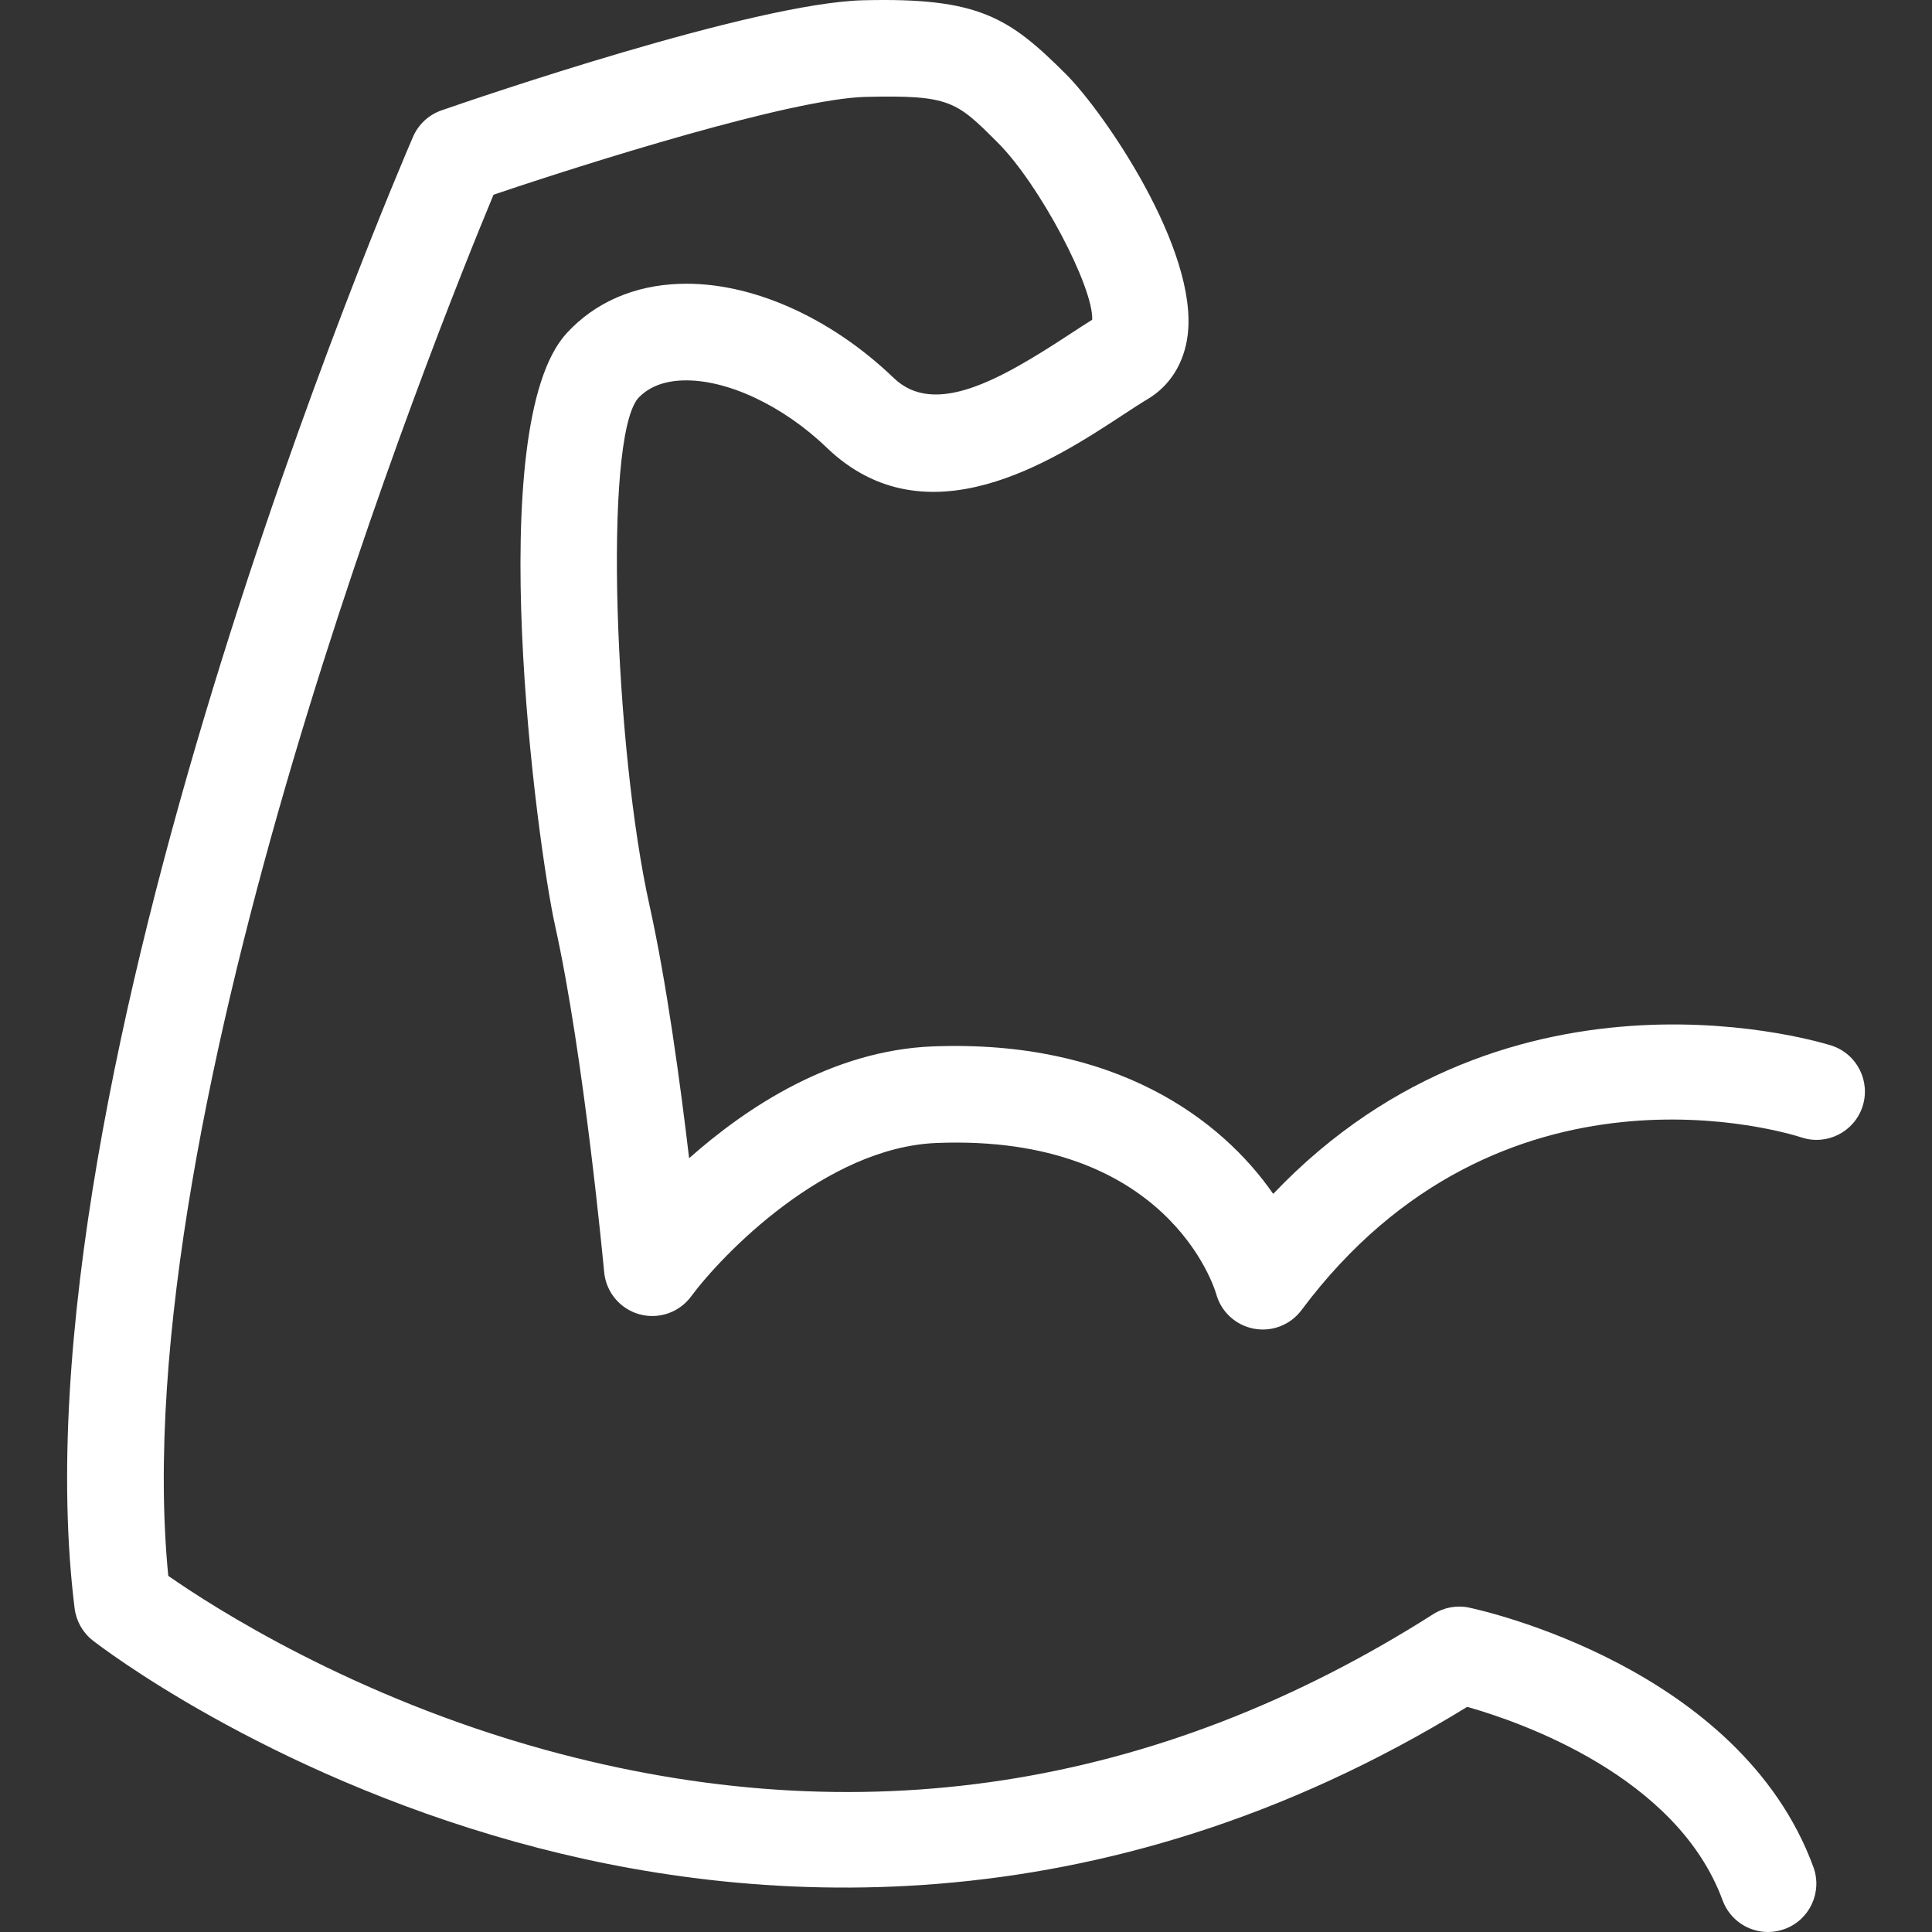
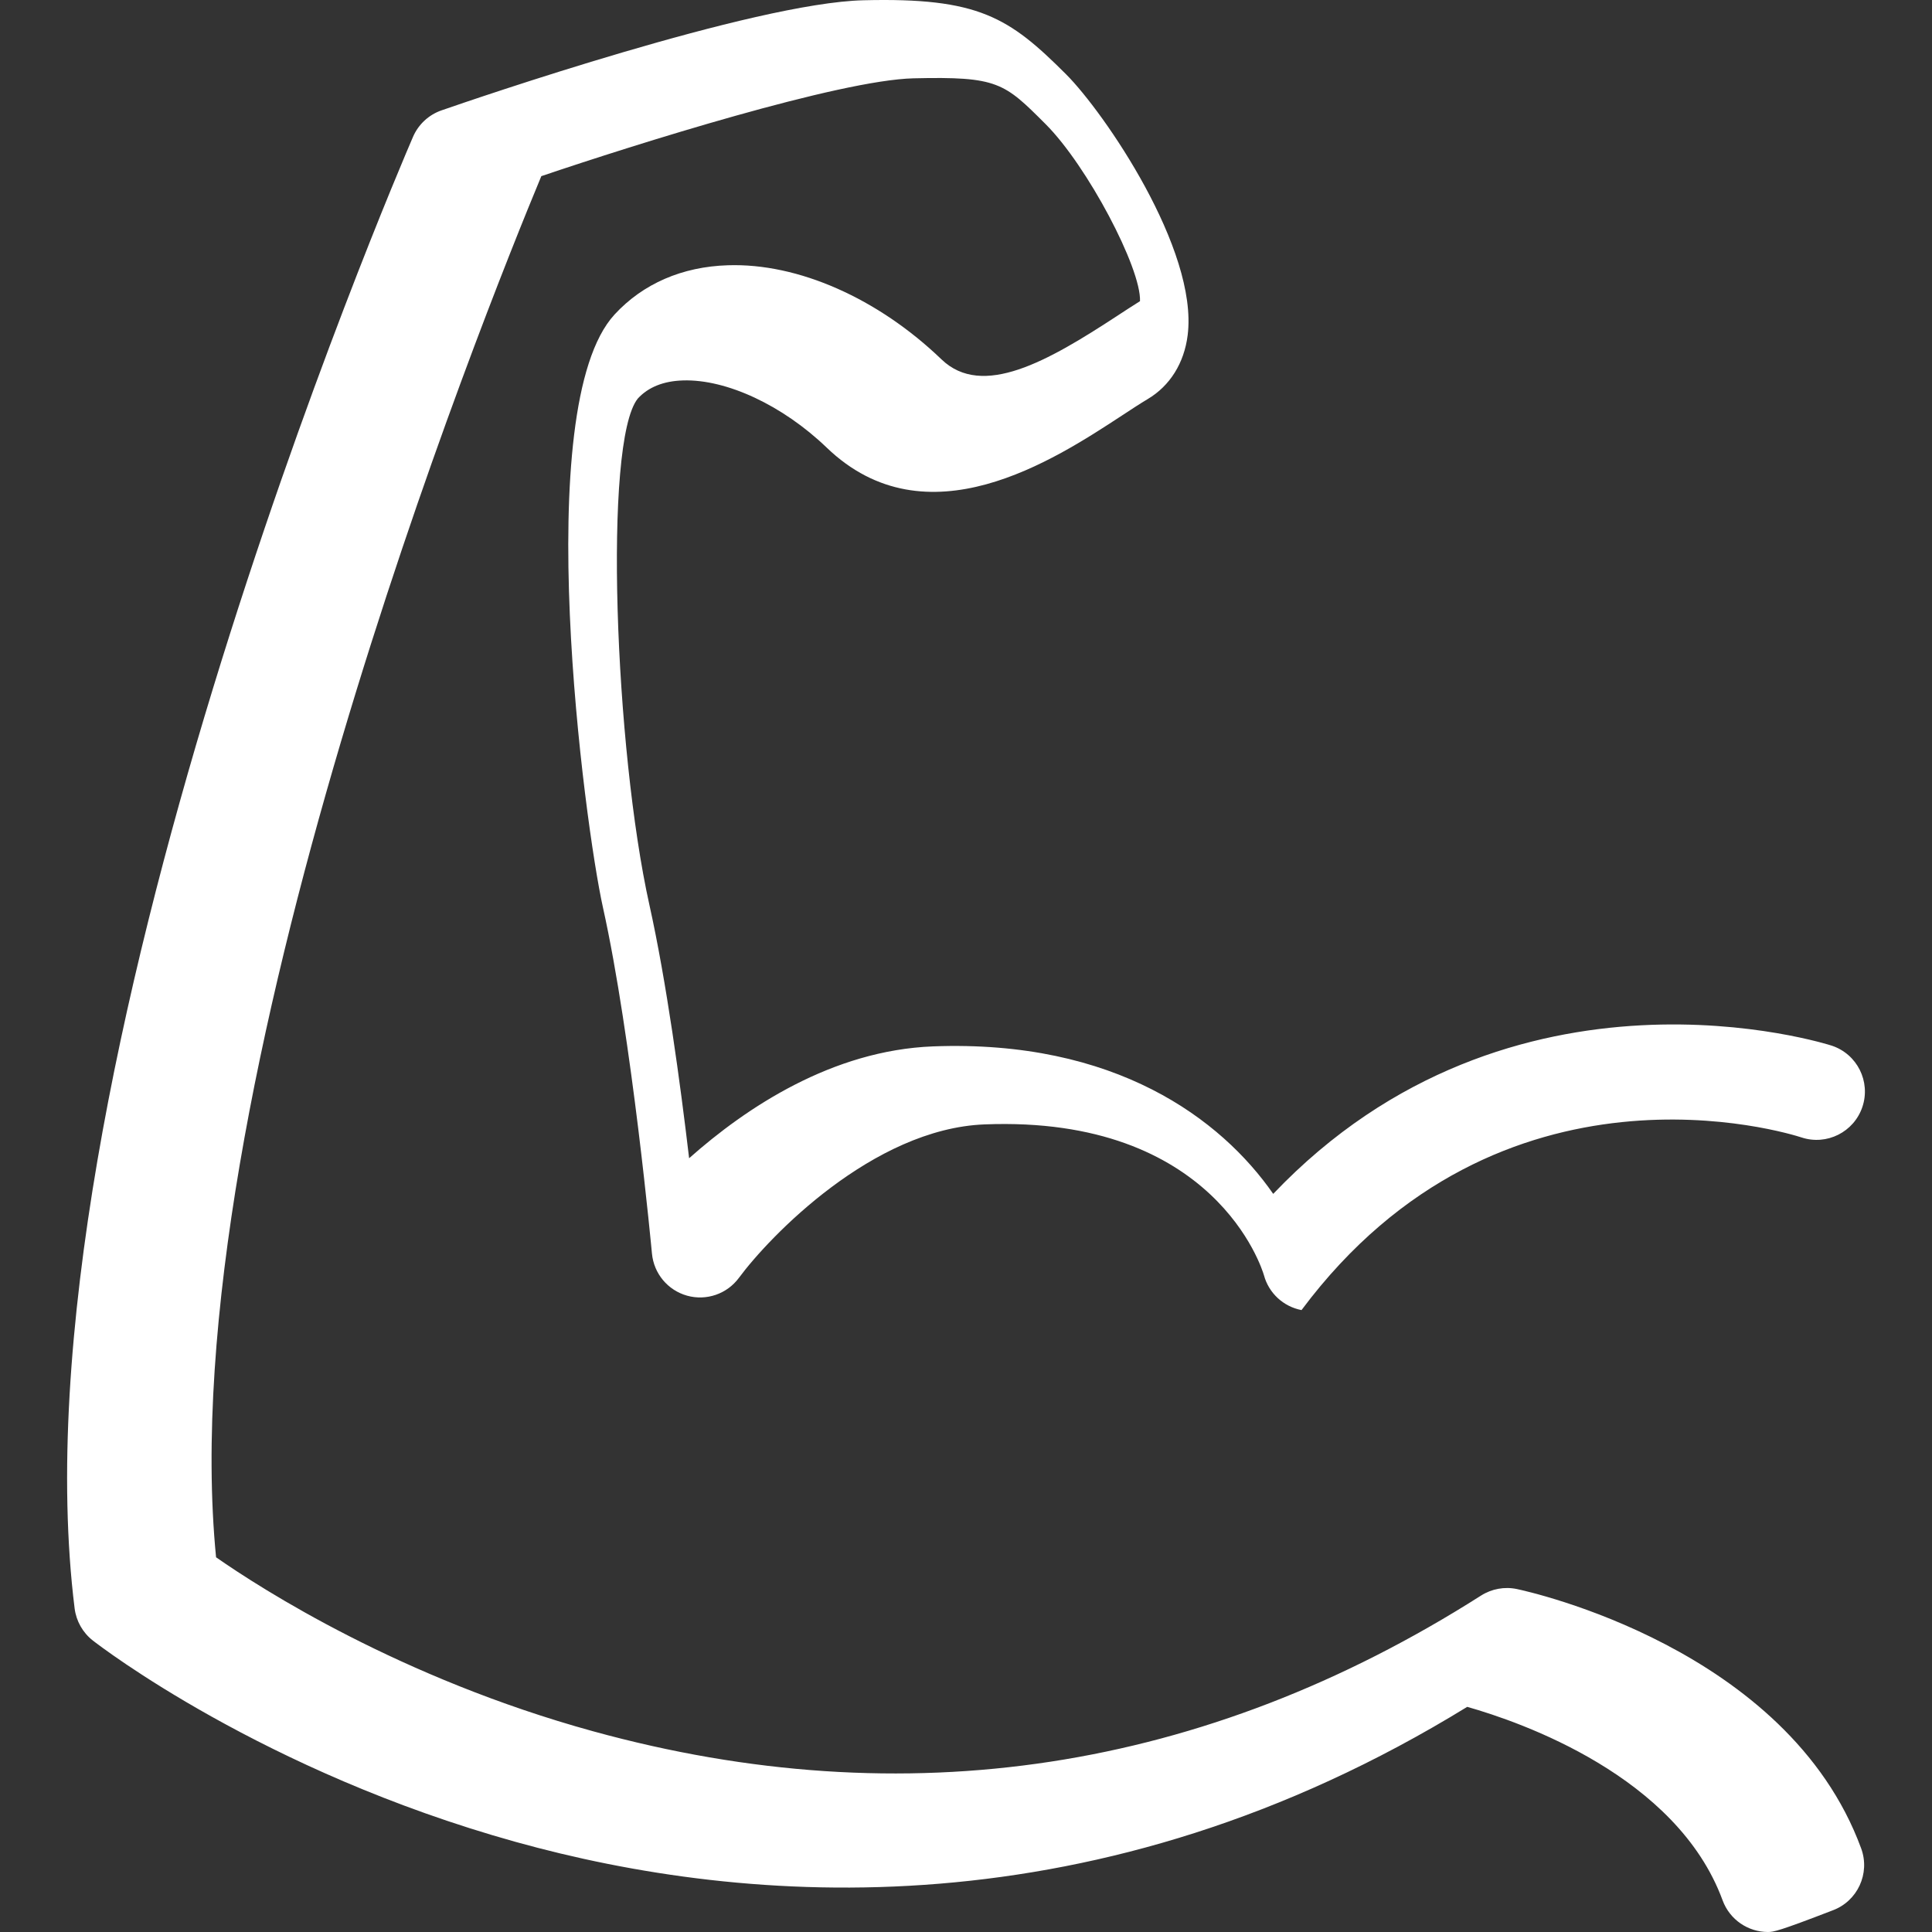
<svg xmlns="http://www.w3.org/2000/svg" version="1.1" id="Layer_1" x="0px" y="0px" width="80px" height="80px" viewBox="0 0 80 80" enable-background="new 0 0 80 80" xml:space="preserve">
  <rect x="0" y="0" width="80" height="80" fill="#333333" stroke="none" />
  <g>
    <g>
-       <path fill="#FFFFFF" d="M73.207,80c-0.814,0-1.58-0.502-1.878-1.312c-1.889-5.144-8.362-7.384-10.575-8.011    c-15.3,9.406-29.833,8.256-39.395,5.594c-10.479-2.917-17.231-8.119-17.514-8.34c-0.418-0.326-0.689-0.805-0.755-1.331    C0.365,44.691,16.417,7.249,17.102,5.666c0.223-0.515,0.651-0.913,1.18-1.096c1.312-0.456,12.943-4.452,17.47-4.559    c4.772-0.119,6.029,0.703,8.394,3.067c1.563,1.563,5.476,7.25,5.033,10.799c-0.145,1.158-0.733,2.1-1.657,2.649    c-0.311,0.185-0.667,0.419-1.061,0.678c-2.83,1.854-8.098,5.303-12.229,1.331c-1.816-1.746-4.147-2.839-5.951-2.782    c-0.806,0.024-1.436,0.277-1.871,0.75c-1.442,1.792-0.946,14.548,0.481,20.97c0.707,3.181,1.276,7.37,1.644,10.487    c2.377-2.111,5.936-4.469,10.094-4.631c7.552-0.29,11.938,3.006,14.092,6.107c9.888-10.386,22.992-6.182,23.133-6.136    c1.048,0.35,1.614,1.483,1.265,2.531c-0.349,1.046-1.48,1.614-2.525,1.267l0,0c-0.506-0.164-12.448-3.908-20.701,7.15    c-0.458,0.614-1.227,0.914-1.979,0.769c-0.753-0.145-1.357-0.705-1.556-1.444c-0.074-0.255-2.035-6.624-11.571-6.245    c-4.622,0.181-8.908,4.647-10.169,6.354c-0.494,0.668-1.348,0.961-2.147,0.738c-0.799-0.224-1.377-0.917-1.454-1.745    c-0.009-0.088-0.831-8.938-2.03-14.334c-0.759-3.416-3.055-20.703,0.48-24.547c1.175-1.276,2.798-1.982,4.693-2.041    c2.907-0.097,6.216,1.369,8.847,3.898c1.693,1.627,4.401,0.079,7.263-1.795c0.345-0.226,0.666-0.436,0.956-0.616    c0.053-1.363-2.18-5.603-3.908-7.331c-1.717-1.716-1.975-1.979-5.47-1.897c-3.065,0.073-11.49,2.724-15.412,4.051    c-2.3,5.523-15.358,37.943-13.468,57.19c1.88,1.311,7.643,5.011,15.61,7.204c12.94,3.563,25.312,1.671,36.77-5.619    c0.44-0.28,0.975-0.378,1.484-0.27c0.457,0.096,11.209,2.441,14.256,10.74c0.381,1.038-0.151,2.188-1.188,2.568    C73.669,79.96,73.437,80,73.207,80z" />
+       <path fill="#FFFFFF" d="M73.207,80c-0.814,0-1.58-0.502-1.878-1.312c-1.889-5.144-8.362-7.384-10.575-8.011    c-15.3,9.406-29.833,8.256-39.395,5.594c-10.479-2.917-17.231-8.119-17.514-8.34c-0.418-0.326-0.689-0.805-0.755-1.331    C0.365,44.691,16.417,7.249,17.102,5.666c0.223-0.515,0.651-0.913,1.18-1.096c1.312-0.456,12.943-4.452,17.47-4.559    c4.772-0.119,6.029,0.703,8.394,3.067c1.563,1.563,5.476,7.25,5.033,10.799c-0.145,1.158-0.733,2.1-1.657,2.649    c-0.311,0.185-0.667,0.419-1.061,0.678c-2.83,1.854-8.098,5.303-12.229,1.331c-1.816-1.746-4.147-2.839-5.951-2.782    c-0.806,0.024-1.436,0.277-1.871,0.75c-1.442,1.792-0.946,14.548,0.481,20.97c0.707,3.181,1.276,7.37,1.644,10.487    c2.377-2.111,5.936-4.469,10.094-4.631c7.552-0.29,11.938,3.006,14.092,6.107c9.888-10.386,22.992-6.182,23.133-6.136    c1.048,0.35,1.614,1.483,1.265,2.531c-0.349,1.046-1.48,1.614-2.525,1.267l0,0c-0.506-0.164-12.448-3.908-20.701,7.15    c-0.753-0.145-1.357-0.705-1.556-1.444c-0.074-0.255-2.035-6.624-11.571-6.245    c-4.622,0.181-8.908,4.647-10.169,6.354c-0.494,0.668-1.348,0.961-2.147,0.738c-0.799-0.224-1.377-0.917-1.454-1.745    c-0.009-0.088-0.831-8.938-2.03-14.334c-0.759-3.416-3.055-20.703,0.48-24.547c1.175-1.276,2.798-1.982,4.693-2.041    c2.907-0.097,6.216,1.369,8.847,3.898c1.693,1.627,4.401,0.079,7.263-1.795c0.345-0.226,0.666-0.436,0.956-0.616    c0.053-1.363-2.18-5.603-3.908-7.331c-1.717-1.716-1.975-1.979-5.47-1.897c-3.065,0.073-11.49,2.724-15.412,4.051    c-2.3,5.523-15.358,37.943-13.468,57.19c1.88,1.311,7.643,5.011,15.61,7.204c12.94,3.563,25.312,1.671,36.77-5.619    c0.44-0.28,0.975-0.378,1.484-0.27c0.457,0.096,11.209,2.441,14.256,10.74c0.381,1.038-0.151,2.188-1.188,2.568    C73.669,79.96,73.437,80,73.207,80z" />
    </g>
  </g>
</svg>